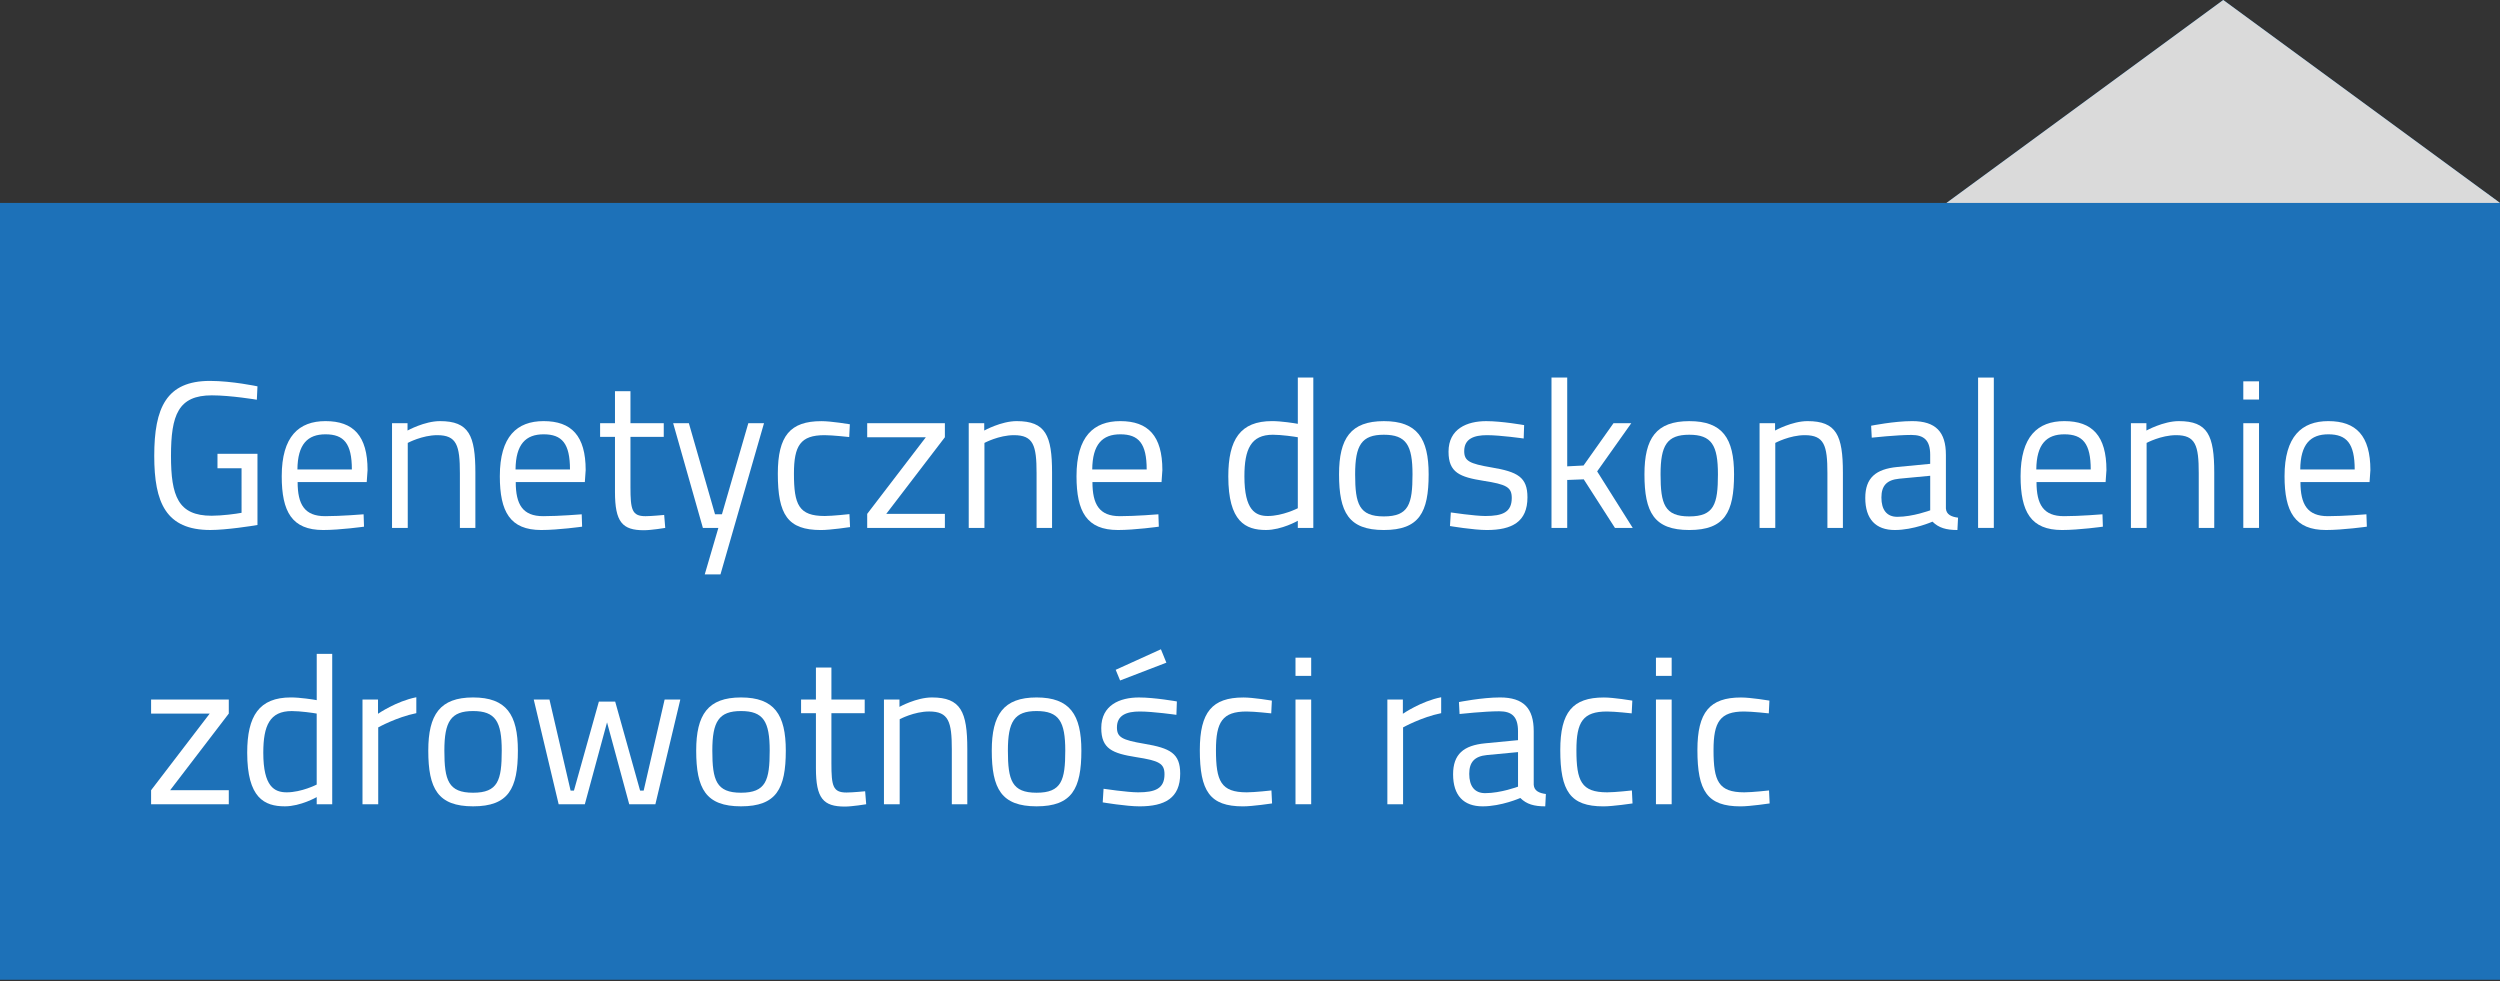
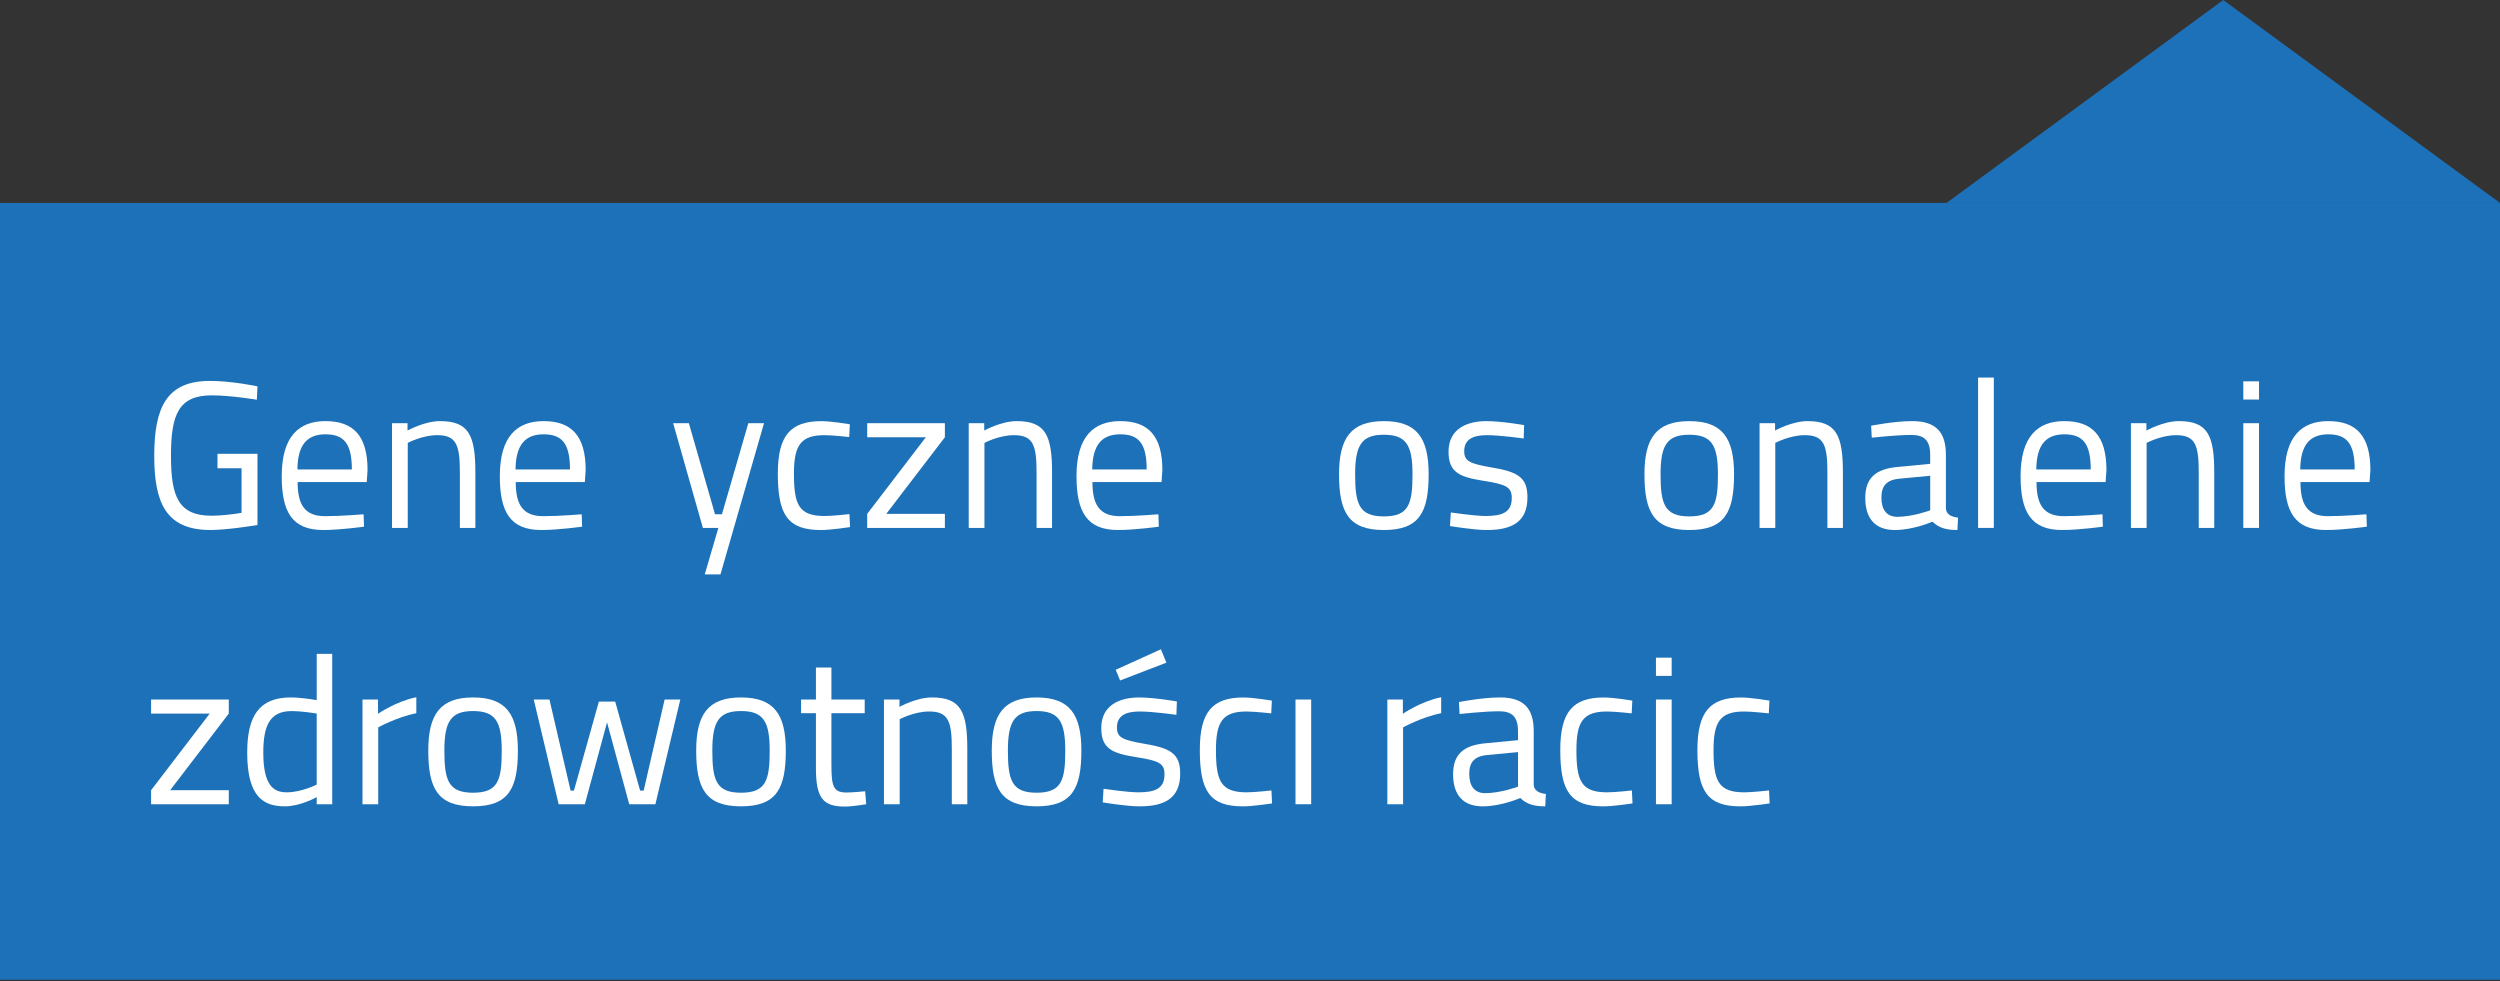
<svg xmlns="http://www.w3.org/2000/svg" version="1.1" id="Warstwa_1" x="0px" y="0px" width="145.921px" height="57.271px" viewBox="0 0 145.921 57.271" enable-background="new 0 0 145.921 57.271" xml:space="preserve">
  <rect x="0" y="0" width="145.921" height="57.271" fill="#333333" stroke="none" />
  <g>
    <g>
      <rect y="11.845" fill="#1D71B8" width="145.921" height="45.342" />
    </g>
  </g>
  <g>
    <path fill="#FFFFFF" d="M12.694,26.486h2.334v4.156c-0.256,0.049-1.82,0.293-2.75,0.293c-2.591,0-3.275-1.589-3.275-4.326   c0-2.812,0.709-4.376,3.251-4.376c1.283,0,2.774,0.317,2.774,0.317l-0.037,0.782c0,0-1.516-0.256-2.627-0.256   c-1.956,0-2.384,1.137-2.384,3.532c0,2.347,0.415,3.495,2.371,3.495c0.611,0,1.431-0.11,1.748-0.171V27.33h-1.405V26.486z" />
    <path fill="#FFFFFF" d="M21.223,30.019l0.024,0.722c0,0-1.394,0.195-2.383,0.195c-1.822,0-2.42-1.063-2.42-3.141   c0-2.322,1.002-3.215,2.554-3.215c1.626,0,2.456,0.855,2.456,2.86l-0.049,0.696h-4.033c0,1.308,0.404,1.992,1.602,1.992   C19.89,30.129,21.223,30.019,21.223,30.019z M20.538,27.403c0-1.516-0.465-2.053-1.54-2.053c-1.039,0-1.626,0.574-1.638,2.053   H20.538z" />
    <path fill="#FFFFFF" d="M22.882,30.813v-6.111h0.905v0.428c0,0,0.989-0.55,1.894-0.55c1.688,0,2.066,0.831,2.066,3.007v3.227   h-0.904v-3.202c0-1.613-0.184-2.212-1.32-2.212c-0.88,0-1.723,0.452-1.723,0.452v4.962H22.882z" />
    <path fill="#FFFFFF" d="M33.954,30.019l0.023,0.722c0,0-1.393,0.195-2.383,0.195c-1.821,0-2.42-1.063-2.42-3.141   c0-2.322,1.002-3.215,2.555-3.215c1.625,0,2.456,0.855,2.456,2.86l-0.049,0.696h-4.033c0,1.308,0.403,1.992,1.601,1.992   C32.621,30.129,33.954,30.019,33.954,30.019z M33.269,27.403c0-1.516-0.464-2.053-1.539-2.053c-1.039,0-1.626,0.574-1.639,2.053   H33.269z" />
-     <path fill="#FFFFFF" d="M36.799,25.497v2.921c0,1.332,0.086,1.711,0.88,1.711c0.342,0,1.088-0.073,1.088-0.073l0.062,0.758   c0,0-0.819,0.135-1.247,0.135c-1.259,0-1.687-0.477-1.687-2.237v-3.214h-0.868v-0.795h0.868v-1.87h0.904v1.87h1.943v0.795H36.799z" />
    <path fill="#FFFFFF" d="M40.208,24.702l1.527,5.316h0.403l1.54-5.316h0.916l-2.541,8.824h-0.918l0.795-2.713h-0.904l-1.735-6.111   H40.208z" />
    <path fill="#FFFFFF" d="M49.604,24.764l-0.037,0.745c0,0-0.977-0.109-1.441-0.109c-1.406,0-1.785,0.61-1.785,2.248   c0,1.81,0.281,2.47,1.797,2.47c0.465,0,1.442-0.11,1.442-0.11l0.036,0.758c0,0-1.137,0.171-1.698,0.171   c-1.943,0-2.518-0.892-2.518-3.288c0-2.212,0.721-3.067,2.542-3.067C48.505,24.58,49.604,24.764,49.604,24.764z" />
    <path fill="#FFFFFF" d="M50.617,24.702h4.534v0.819l-3.422,4.473h3.422v0.819h-4.534v-0.819l3.423-4.473h-3.423V24.702z" />
    <path fill="#FFFFFF" d="M56.543,30.813v-6.111h0.905v0.428c0,0,0.989-0.55,1.894-0.55c1.687,0,2.065,0.831,2.065,3.007v3.227   h-0.904v-3.202c0-1.613-0.184-2.212-1.32-2.212c-0.879,0-1.723,0.452-1.723,0.452v4.962H56.543z" />
    <path fill="#FFFFFF" d="M67.614,30.019l0.024,0.722c0,0-1.394,0.195-2.384,0.195c-1.82,0-2.42-1.063-2.42-3.141   c0-2.322,1.002-3.215,2.555-3.215c1.625,0,2.457,0.855,2.457,2.86l-0.049,0.696h-4.033c0,1.308,0.402,1.992,1.601,1.992   C66.282,30.129,67.614,30.019,67.614,30.019z M66.93,27.403c0-1.516-0.464-2.053-1.54-2.053c-1.039,0-1.625,0.574-1.638,2.053   H66.93z" />
-     <path fill="#FFFFFF" d="M76.655,30.813h-0.904v-0.416c0,0-0.941,0.538-1.857,0.538c-1.198,0-2.2-0.488-2.2-3.129   c0-2.151,0.696-3.227,2.554-3.227c0.525,0,1.32,0.122,1.504,0.159v-2.701h0.904V30.813z M75.751,29.665v-4.144   c-0.195-0.037-0.953-0.146-1.455-0.146c-1.283,0-1.662,0.843-1.662,2.432c0,1.98,0.648,2.311,1.369,2.311   C74.871,30.117,75.751,29.665,75.751,29.665z" />
    <path fill="#FFFFFF" d="M83.388,27.685c0,2.225-0.55,3.251-2.615,3.251c-2.054,0-2.615-1.026-2.615-3.251   c0-2.103,0.684-3.104,2.615-3.104C82.716,24.58,83.388,25.582,83.388,27.685z M82.446,27.685c0-1.699-0.366-2.31-1.674-2.31   c-1.296,0-1.675,0.61-1.675,2.31c0,1.735,0.232,2.457,1.675,2.457C82.227,30.142,82.446,29.42,82.446,27.685z" />
    <path fill="#FFFFFF" d="M88.935,25.595c0,0-1.357-0.195-2.139-0.195c-0.758,0-1.332,0.207-1.332,0.929   c0,0.574,0.293,0.733,1.588,0.953c1.528,0.257,2.103,0.563,2.103,1.748c0,1.43-0.904,1.906-2.371,1.906   c-0.782,0-2.151-0.232-2.151-0.232l0.049-0.794c0,0,1.394,0.208,2.018,0.208c1.002,0,1.539-0.221,1.539-1.052   c0-0.636-0.317-0.794-1.649-1.002c-1.382-0.22-2.042-0.477-2.042-1.699c0-1.344,1.088-1.784,2.201-1.784   c0.916,0,2.212,0.232,2.212,0.232L88.935,25.595z" />
-     <path fill="#FFFFFF" d="M90.558,30.813v-8.775h0.918v5.182l0.953-0.049l1.748-2.469h1.038l-1.992,2.812l2.077,3.3h-1.038   l-1.821-2.836l-0.965,0.037v2.799H90.558z" />
    <path fill="#FFFFFF" d="M101.214,27.685c0,2.225-0.549,3.251-2.615,3.251c-2.053,0-2.615-1.026-2.615-3.251   c0-2.103,0.684-3.104,2.615-3.104C100.542,24.58,101.214,25.582,101.214,27.685z M100.273,27.685c0-1.699-0.366-2.31-1.675-2.31   c-1.295,0-1.674,0.61-1.674,2.31c0,1.735,0.232,2.457,1.674,2.457C100.054,30.142,100.273,29.42,100.273,27.685z" />
    <path fill="#FFFFFF" d="M102.703,30.813v-6.111h0.905v0.428c0,0,0.989-0.55,1.894-0.55c1.687,0,2.065,0.831,2.065,3.007v3.227   h-0.904v-3.202c0-1.613-0.184-2.212-1.32-2.212c-0.879,0-1.723,0.452-1.723,0.452v4.962H102.703z" />
    <path fill="#FFFFFF" d="M113.579,29.677c0.023,0.354,0.317,0.489,0.709,0.538l-0.037,0.721c-0.648,0-1.088-0.122-1.455-0.488   c0,0-1.1,0.488-2.199,0.488c-1.112,0-1.724-0.636-1.724-1.87c0-1.173,0.611-1.687,1.87-1.809l1.919-0.184v-0.525   c0-0.855-0.366-1.161-1.101-1.161c-0.855,0-2.31,0.159-2.31,0.159l-0.036-0.697c0,0,1.344-0.269,2.395-0.269   c1.382,0,1.969,0.636,1.969,1.968V29.677z M110.853,27.941c-0.745,0.073-1.038,0.428-1.038,1.1c0,0.709,0.306,1.125,0.929,1.125   c0.904,0,1.919-0.379,1.919-0.379v-2.017L110.853,27.941z" />
    <path fill="#FFFFFF" d="M115.458,22.038h0.918v8.775h-0.918V22.038z" />
    <path fill="#FFFFFF" d="M122.718,30.019l0.024,0.722c0,0-1.394,0.195-2.384,0.195c-1.82,0-2.42-1.063-2.42-3.141   c0-2.322,1.002-3.215,2.555-3.215c1.625,0,2.457,0.855,2.457,2.86l-0.049,0.696h-4.033c0,1.308,0.402,1.992,1.601,1.992   C121.386,30.129,122.718,30.019,122.718,30.019z M122.033,27.403c0-1.516-0.464-2.053-1.54-2.053c-1.039,0-1.625,0.574-1.638,2.053   H122.033z" />
    <path fill="#FFFFFF" d="M124.378,30.813v-6.111h0.904v0.428c0,0,0.99-0.55,1.895-0.55c1.687,0,2.065,0.831,2.065,3.007v3.227   h-0.905v-3.202c0-1.613-0.183-2.212-1.319-2.212c-0.88,0-1.724,0.452-1.724,0.452v4.962H124.378z" />
    <path fill="#FFFFFF" d="M130.938,22.258h0.917v1.063h-0.917V22.258z M130.938,24.702h0.917v6.111h-0.917V24.702z" />
    <path fill="#FFFFFF" d="M138.124,30.019l0.025,0.722c0,0-1.395,0.195-2.384,0.195c-1.821,0-2.42-1.063-2.42-3.141   c0-2.322,1.002-3.215,2.554-3.215c1.626,0,2.457,0.855,2.457,2.86l-0.049,0.696h-4.033c0,1.308,0.403,1.992,1.602,1.992   C136.792,30.129,138.124,30.019,138.124,30.019z M137.44,27.403c0-1.516-0.465-2.053-1.541-2.053c-1.039,0-1.625,0.574-1.637,2.053   H137.44z" />
    <path fill="#FFFFFF" d="M8.819,40.831h4.535v0.819l-3.423,4.473h3.423v0.819H8.819v-0.819l3.422-4.473H8.819V40.831z" />
    <path fill="#FFFFFF" d="M19.39,46.942h-0.904v-0.416c0,0-0.941,0.538-1.857,0.538c-1.198,0-2.2-0.488-2.2-3.129   c0-2.151,0.696-3.227,2.554-3.227c0.525,0,1.32,0.122,1.504,0.159v-2.701h0.904V46.942z M18.485,45.794V41.65   c-0.195-0.037-0.953-0.146-1.455-0.146c-1.283,0-1.662,0.843-1.662,2.432c0,1.98,0.648,2.311,1.369,2.311   C17.605,46.246,18.485,45.794,18.485,45.794z" />
    <path fill="#FFFFFF" d="M21.159,40.831h0.905v0.831c0,0,1.063-0.733,2.236-0.965v0.929c-1.149,0.232-2.224,0.831-2.224,0.831v4.485   h-0.918V40.831z" />
    <path fill="#FFFFFF" d="M30.228,43.813c0,2.225-0.55,3.251-2.615,3.251c-2.054,0-2.615-1.026-2.615-3.251   c0-2.103,0.684-3.104,2.615-3.104C29.556,40.709,30.228,41.711,30.228,43.813z M29.286,43.813c0-1.699-0.366-2.31-1.674-2.31   c-1.296,0-1.675,0.61-1.675,2.31c0,1.735,0.232,2.457,1.675,2.457C29.066,46.271,29.286,45.549,29.286,43.813z" />
    <path fill="#FFFFFF" d="M32.071,40.831l1.234,5.316h0.195l1.455-5.194h0.953l1.454,5.194h0.208l1.223-5.316h0.916l-1.455,6.111   h-1.527l-1.295-4.779l-1.296,4.779h-1.528l-1.454-6.111H32.071z" />
    <path fill="#FFFFFF" d="M45.866,43.813c0,2.225-0.549,3.251-2.615,3.251c-2.053,0-2.615-1.026-2.615-3.251   c0-2.103,0.684-3.104,2.615-3.104C45.194,40.709,45.866,41.711,45.866,43.813z M44.926,43.813c0-1.699-0.366-2.31-1.675-2.31   c-1.295,0-1.674,0.61-1.674,2.31c0,1.735,0.232,2.457,1.674,2.457C44.706,46.271,44.926,45.549,44.926,43.813z" />
    <path fill="#FFFFFF" d="M48.528,41.626v2.921c0,1.332,0.086,1.711,0.881,1.711c0.342,0,1.088-0.073,1.088-0.073l0.061,0.758   c0,0-0.818,0.135-1.246,0.135c-1.26,0-1.688-0.477-1.688-2.237v-3.214h-0.867v-0.795h0.867v-1.87h0.904v1.87h1.943v0.795H48.528z" />
    <path fill="#FFFFFF" d="M51.595,46.942v-6.111H52.5v0.428c0,0,0.989-0.55,1.894-0.55c1.688,0,2.066,0.831,2.066,3.007v3.227h-0.904   V43.74c0-1.613-0.184-2.212-1.32-2.212c-0.88,0-1.723,0.452-1.723,0.452v4.962H51.595z" />
    <path fill="#FFFFFF" d="M63.118,43.813c0,2.225-0.549,3.251-2.615,3.251c-2.053,0-2.615-1.026-2.615-3.251   c0-2.103,0.684-3.104,2.615-3.104C62.446,40.709,63.118,41.711,63.118,43.813z M62.178,43.813c0-1.699-0.366-2.31-1.675-2.31   c-1.295,0-1.674,0.61-1.674,2.31c0,1.735,0.232,2.457,1.674,2.457C61.958,46.271,62.178,45.549,62.178,43.813z" />
    <path fill="#FFFFFF" d="M68.665,41.724c0,0-1.356-0.195-2.139-0.195c-0.758,0-1.332,0.207-1.332,0.929   c0,0.574,0.293,0.733,1.589,0.953c1.528,0.257,2.103,0.563,2.103,1.748c0,1.43-0.904,1.906-2.371,1.906   c-0.783,0-2.151-0.232-2.151-0.232l0.049-0.794c0,0,1.394,0.208,2.017,0.208c1.002,0,1.54-0.221,1.54-1.052   c0-0.636-0.317-0.794-1.649-1.002c-1.382-0.22-2.042-0.477-2.042-1.699c0-1.344,1.088-1.784,2.2-1.784   c0.916,0,2.213,0.232,2.213,0.232L68.665,41.724z M67.761,37.897l0.318,0.782l-2.701,1.039l-0.257-0.623L67.761,37.897z" />
    <path fill="#FFFFFF" d="M74.236,40.893L74.2,41.638c0,0-0.979-0.109-1.442-0.109c-1.405,0-1.784,0.61-1.784,2.248   c0,1.81,0.281,2.47,1.797,2.47c0.464,0,1.441-0.11,1.441-0.11l0.037,0.758c0,0-1.137,0.171-1.699,0.171   c-1.943,0-2.518-0.892-2.518-3.288c0-2.212,0.721-3.067,2.542-3.067C73.137,40.709,74.236,40.893,74.236,40.893z" />
-     <path fill="#FFFFFF" d="M75.616,38.387h0.916v1.063h-0.916V38.387z M75.616,40.831h0.916v6.111h-0.916V40.831z" />
+     <path fill="#FFFFFF" d="M75.616,38.387h0.916h-0.916V38.387z M75.616,40.831h0.916v6.111h-0.916V40.831z" />
    <path fill="#FFFFFF" d="M80.979,40.831h0.904v0.831c0,0,1.063-0.733,2.236-0.965v0.929c-1.148,0.232-2.224,0.831-2.224,0.831v4.485   h-0.917V40.831z" />
    <path fill="#FFFFFF" d="M89.521,45.806c0.024,0.354,0.317,0.489,0.709,0.538l-0.036,0.721c-0.648,0-1.088-0.122-1.455-0.488   c0,0-1.1,0.488-2.199,0.488c-1.113,0-1.725-0.636-1.725-1.87c0-1.173,0.611-1.687,1.871-1.809l1.918-0.184v-0.525   c0-0.855-0.366-1.161-1.1-1.161c-0.855,0-2.311,0.159-2.311,0.159l-0.036-0.697c0,0,1.345-0.269,2.396-0.269   c1.381,0,1.968,0.636,1.968,1.968V45.806z M86.796,44.07c-0.746,0.073-1.039,0.428-1.039,1.1c0,0.709,0.306,1.125,0.93,1.125   c0.904,0,1.918-0.379,1.918-0.379v-2.017L86.796,44.07z" />
    <path fill="#FFFFFF" d="M95.276,40.893l-0.037,0.745c0,0-0.978-0.109-1.441-0.109c-1.406,0-1.785,0.61-1.785,2.248   c0,1.81,0.281,2.47,1.797,2.47c0.465,0,1.441-0.11,1.441-0.11l0.037,0.758c0,0-1.137,0.171-1.699,0.171   c-1.943,0-2.518-0.892-2.518-3.288c0-2.212,0.721-3.067,2.543-3.067C94.177,40.709,95.276,40.893,95.276,40.893z" />
    <path fill="#FFFFFF" d="M96.655,38.387h0.917v1.063h-0.917V38.387z M96.655,40.831h0.917v6.111h-0.917V40.831z" />
    <path fill="#FFFFFF" d="M103.278,40.893l-0.036,0.745c0,0-0.978-0.109-1.442-0.109c-1.405,0-1.784,0.61-1.784,2.248   c0,1.81,0.281,2.47,1.797,2.47c0.464,0,1.442-0.11,1.442-0.11l0.036,0.758c0,0-1.137,0.171-1.698,0.171   c-1.943,0-2.518-0.892-2.518-3.288c0-2.212,0.721-3.067,2.541-3.067C102.179,40.709,103.278,40.893,103.278,40.893z" />
  </g>
  <g>
    <g>
      <polygon fill="#1D71B8" points="145.921,11.845 129.767,0 113.612,11.845   " />
    </g>
    <g>
-       <polygon fill="#DADADA" points="145.921,11.845 129.767,0 113.612,11.845   " />
-     </g>
+       </g>
  </g>
</svg>